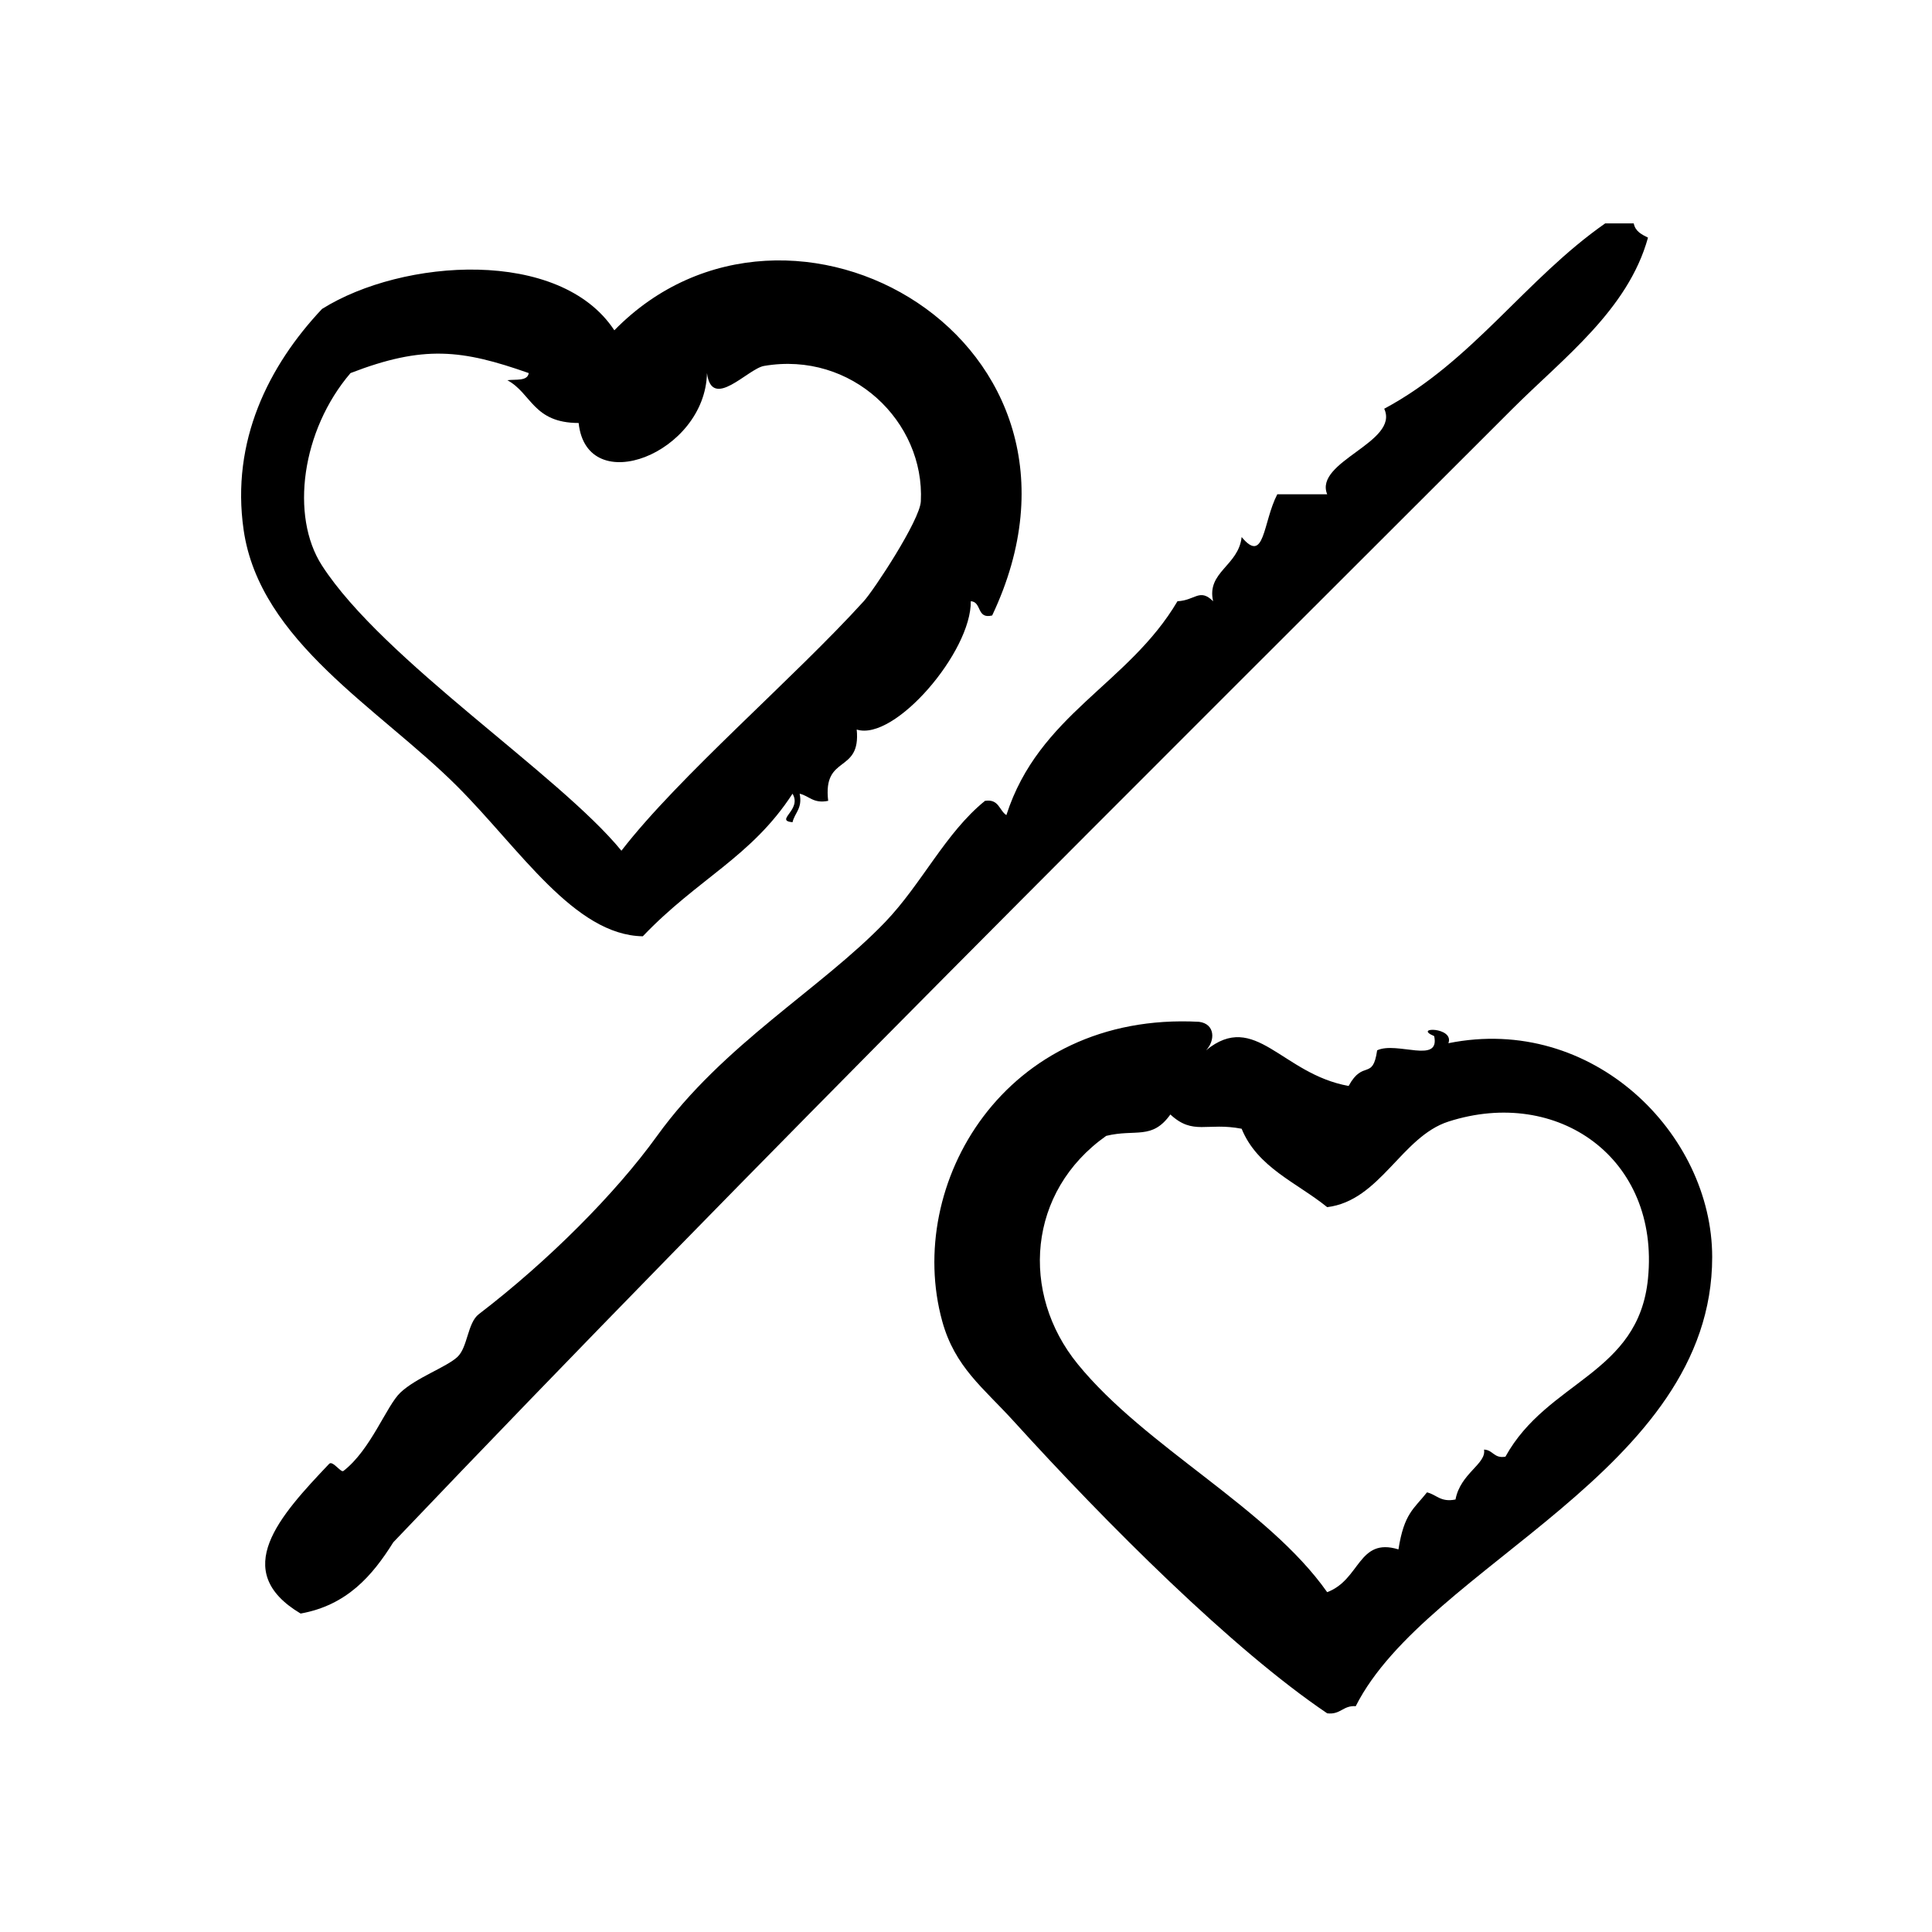
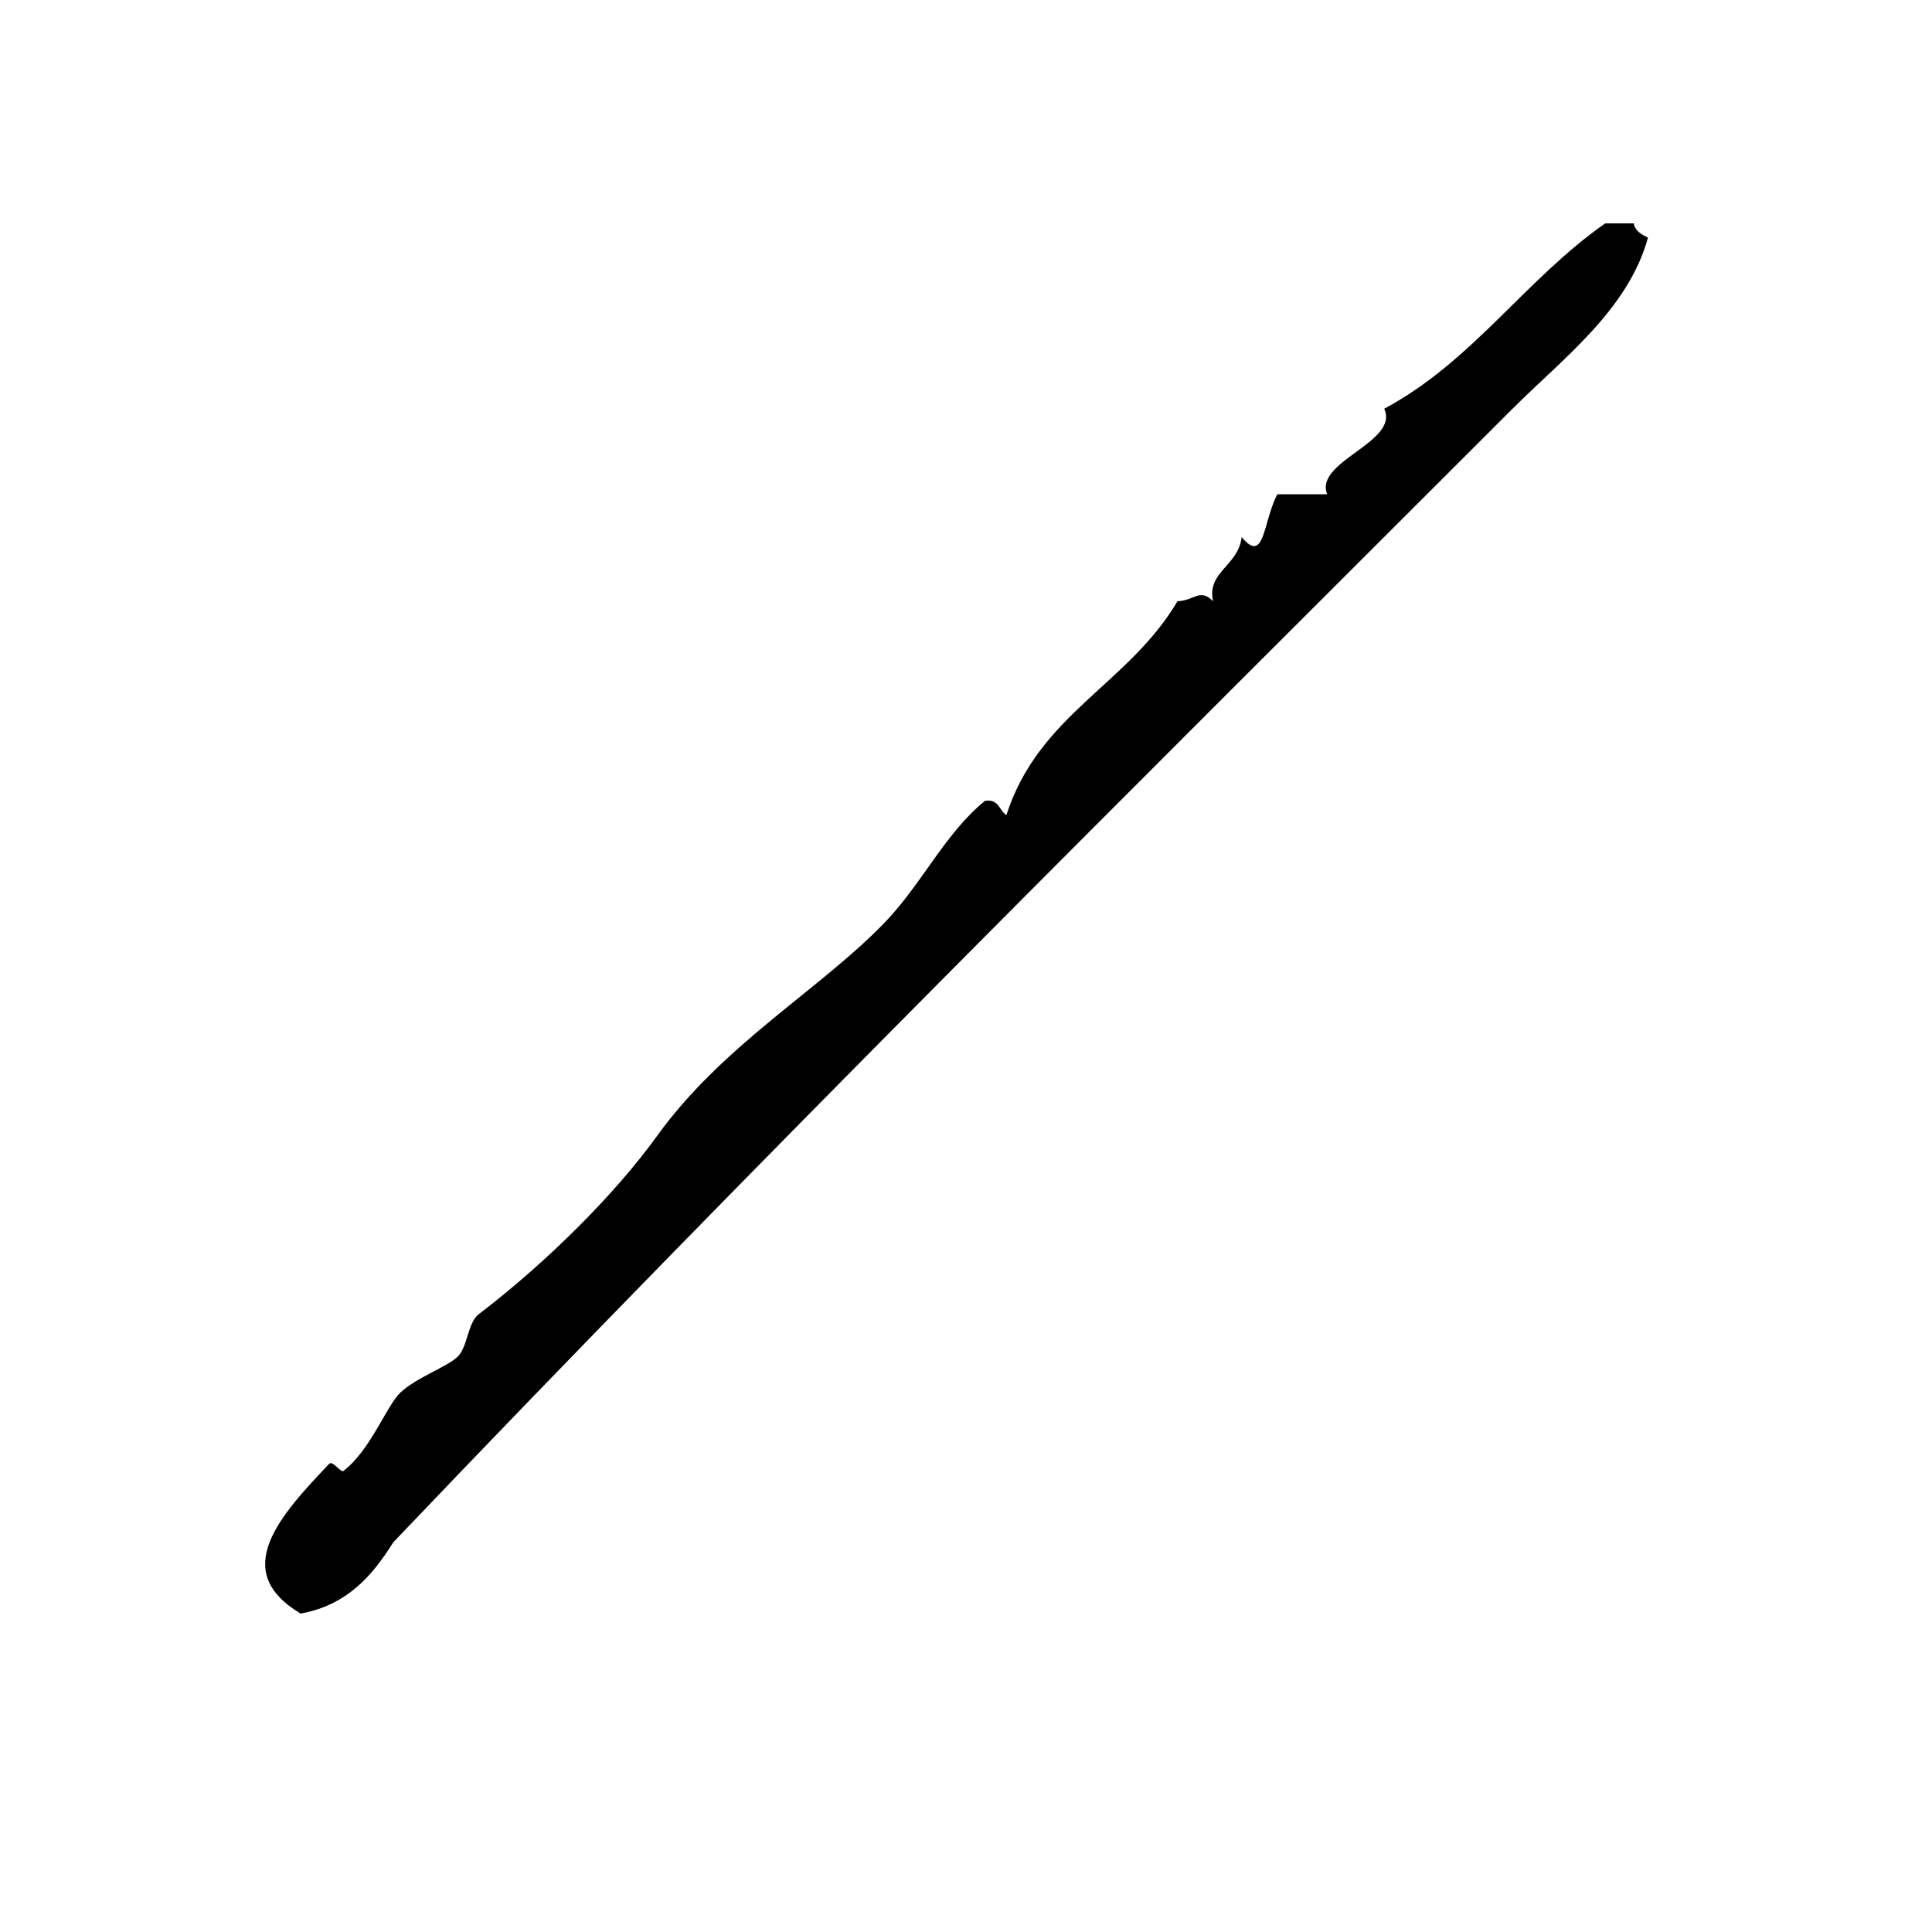
<svg xmlns="http://www.w3.org/2000/svg" fill="#000000" width="800px" height="800px" version="1.1" viewBox="144 144 512 512">
  <g fill-rule="evenodd">
    <path d="m544.84 252.32c13.43-13.43 30.605-26.184 35.895-45.344-1.676-0.836-3.375-1.66-3.777-3.777h-7.559c-21.137 14.762-35.18 36.613-58.566 49.121 4.109 8.879-18.68 13.957-15.113 22.672h-13.227c-3.848 7.43-3.312 18.695-9.445 11.336-0.828 7.637-9.344 9.234-7.559 17.004-3.598-3.543-4.746-0.203-9.445 0-13.035 22.09-36.723 29.906-45.344 56.68-1.922-1.227-1.953-4.344-5.668-3.777-10.477 8.469-16.711 21.965-26.449 32.117-16.996 17.711-42.949 32.387-60.457 56.68-10.996 15.266-28.875 33.188-47.23 47.23-3.023 2.312-2.93 8.777-5.668 11.336-2.922 2.723-10.902 5.473-15.113 9.445-3.699 3.481-7.824 15.16-15.113 20.781-0.676 0.52-2.852-2.867-3.777-1.891-13.145 13.848-26.449 28.41-7.559 39.676 12.266-2.211 18.988-9.988 24.562-18.887 96.867-101.64 196.54-200.32 296.61-300.4z" />
-     <path d="m265.23 352.45c16.5 16.5 30.969 39.383 49.121 39.676 14.586-15.305 28.758-20.973 39.676-37.785 2.598 4.305-4.871 7.102 0 7.559 0.59-2.559 2.684-3.606 1.891-7.559 2.559 0.59 3.606 2.684 7.559 1.891-1.48-12.43 8.715-7.055 7.559-18.895 10.051 3.211 30.441-20.664 30.23-34.008 2.977 0.164 1.48 4.816 5.668 3.777 34.48-72.824-53.82-122.95-100.13-75.57-14.391-21.898-56.059-19.074-77.461-5.668-14.199 15.082-24.176 35.062-20.781 58.566 4.273 29.621 35.93 47.27 56.672 68.016zm-28.34-109.58c19.391-7.484 29.52-6.227 47.23 0-0.309 2.211-3.449 1.598-5.668 1.891 6.438 3.465 6.801 11.32 18.895 11.336 2.133 20.324 33.566 8.062 34.008-13.227 1.289 10.059 10.816-1.148 15.113-1.891 23.277-4.008 42.637 14.777 41.562 35.895-0.25 5.031-12.453 23.516-15.113 26.449-18.516 20.402-49.027 46.43-64.234 66.125-16.5-20.199-63.133-50.461-79.352-75.57-8.492-13.156-5.391-35.867 7.559-51.008z" />
-     <path d="m527.84 420.46c1.645-4.375-9.613-4.336-3.769-1.883 1.621 7.512-9.887 1.309-15.113 3.769-1.172 8.133-3.699 2.348-7.559 9.445-17.797-3.203-24.734-20.105-37.793-9.445 2.457-2.504 2.488-7.031-1.883-7.559-51.586-2.723-78.012 43.148-68.023 79.352 3.363 12.18 10.91 17.664 18.895 26.449 24.867 27.387 58.039 60.543 83.129 77.461 3.574 0.426 4.164-2.133 7.559-1.891 18.844-37.383 94.465-62.219 94.465-119.02-0.004-32.711-31.695-64.391-69.906-56.676zm52.898 62.348c-2.496 25.48-26.633 27.008-37.785 47.23-3.055 0.535-3.25-1.785-5.668-1.883 0.66 3.809-6.258 6.273-7.559 13.227-3.953 0.805-5.008-1.289-7.559-1.891-3.457 4.383-6.07 5.535-7.559 15.113-10.715-3.266-10.051 8.039-18.895 11.336-15.785-22.441-48.137-38.375-66.117-60.457-15.289-18.773-13.32-45.73 7.559-60.465 7.785-1.906 12.137 1.164 17.004-5.668 6.07 5.621 9.652 2 18.887 3.777 4.188 10.297 14.672 14.289 22.672 20.781 14.043-1.715 19.688-18.664 32.117-22.672 29.02-9.34 56.039 9.75 52.902 41.57z" />
  </g>
</svg>